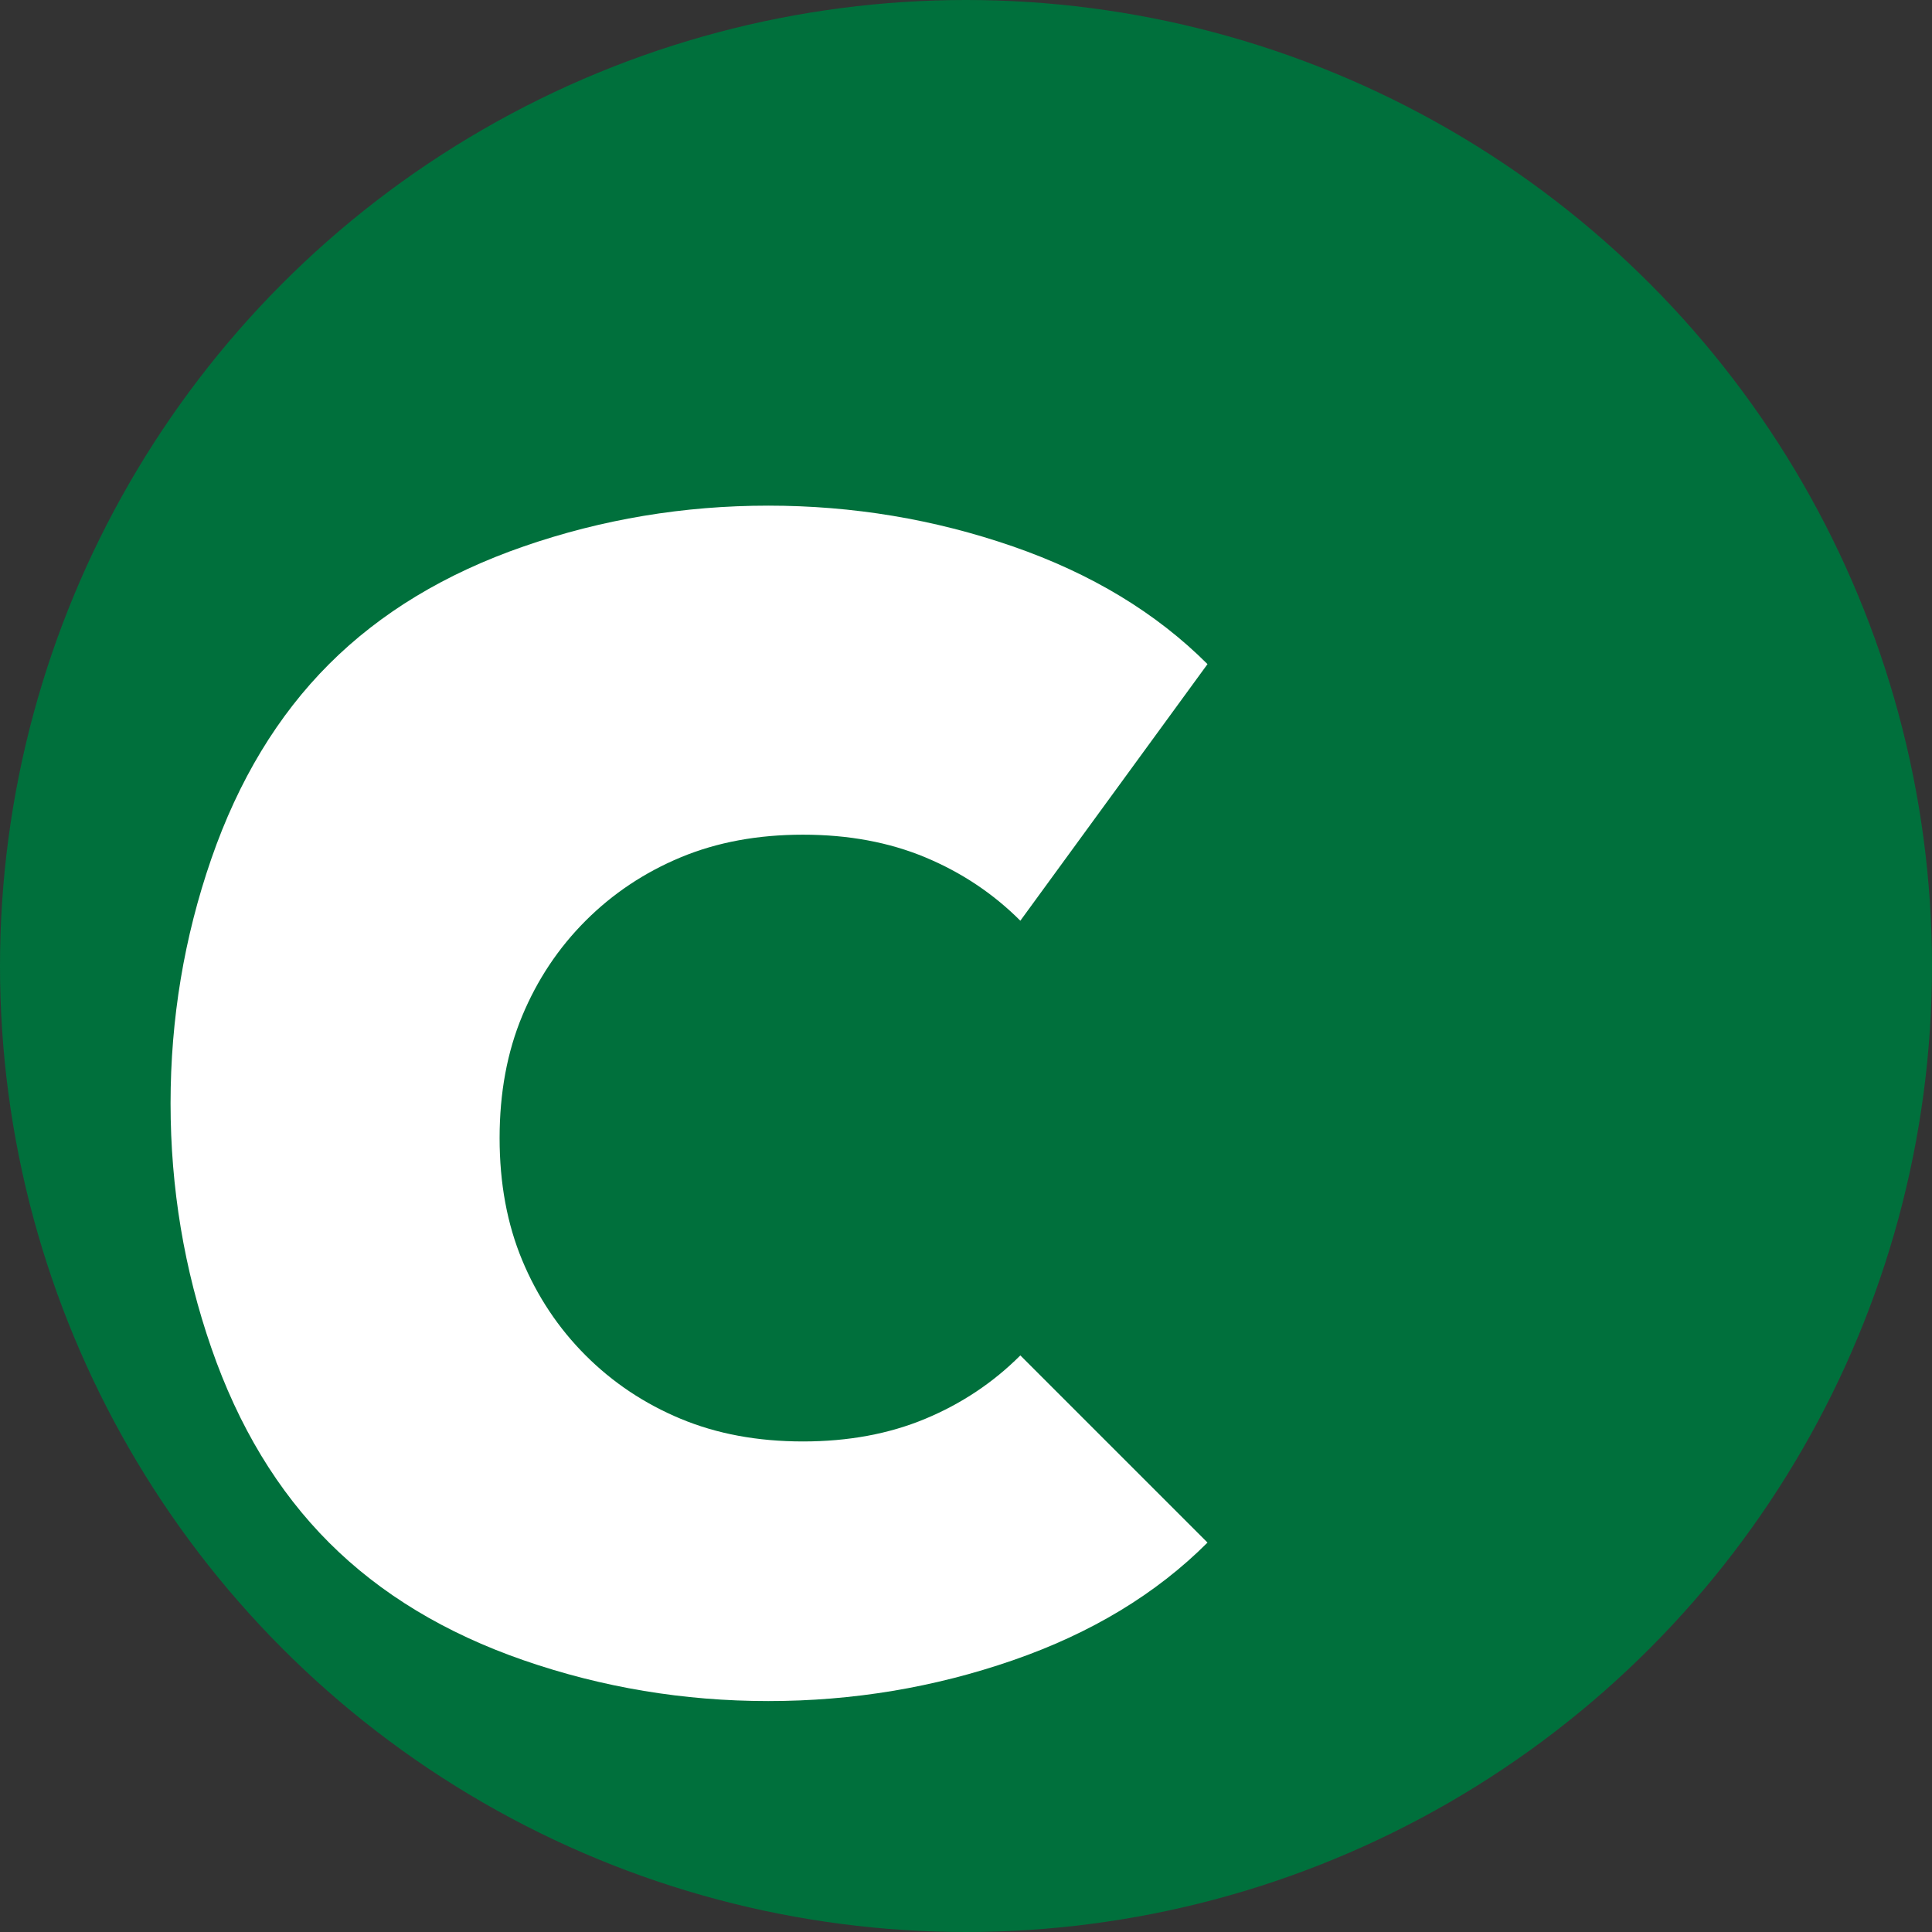
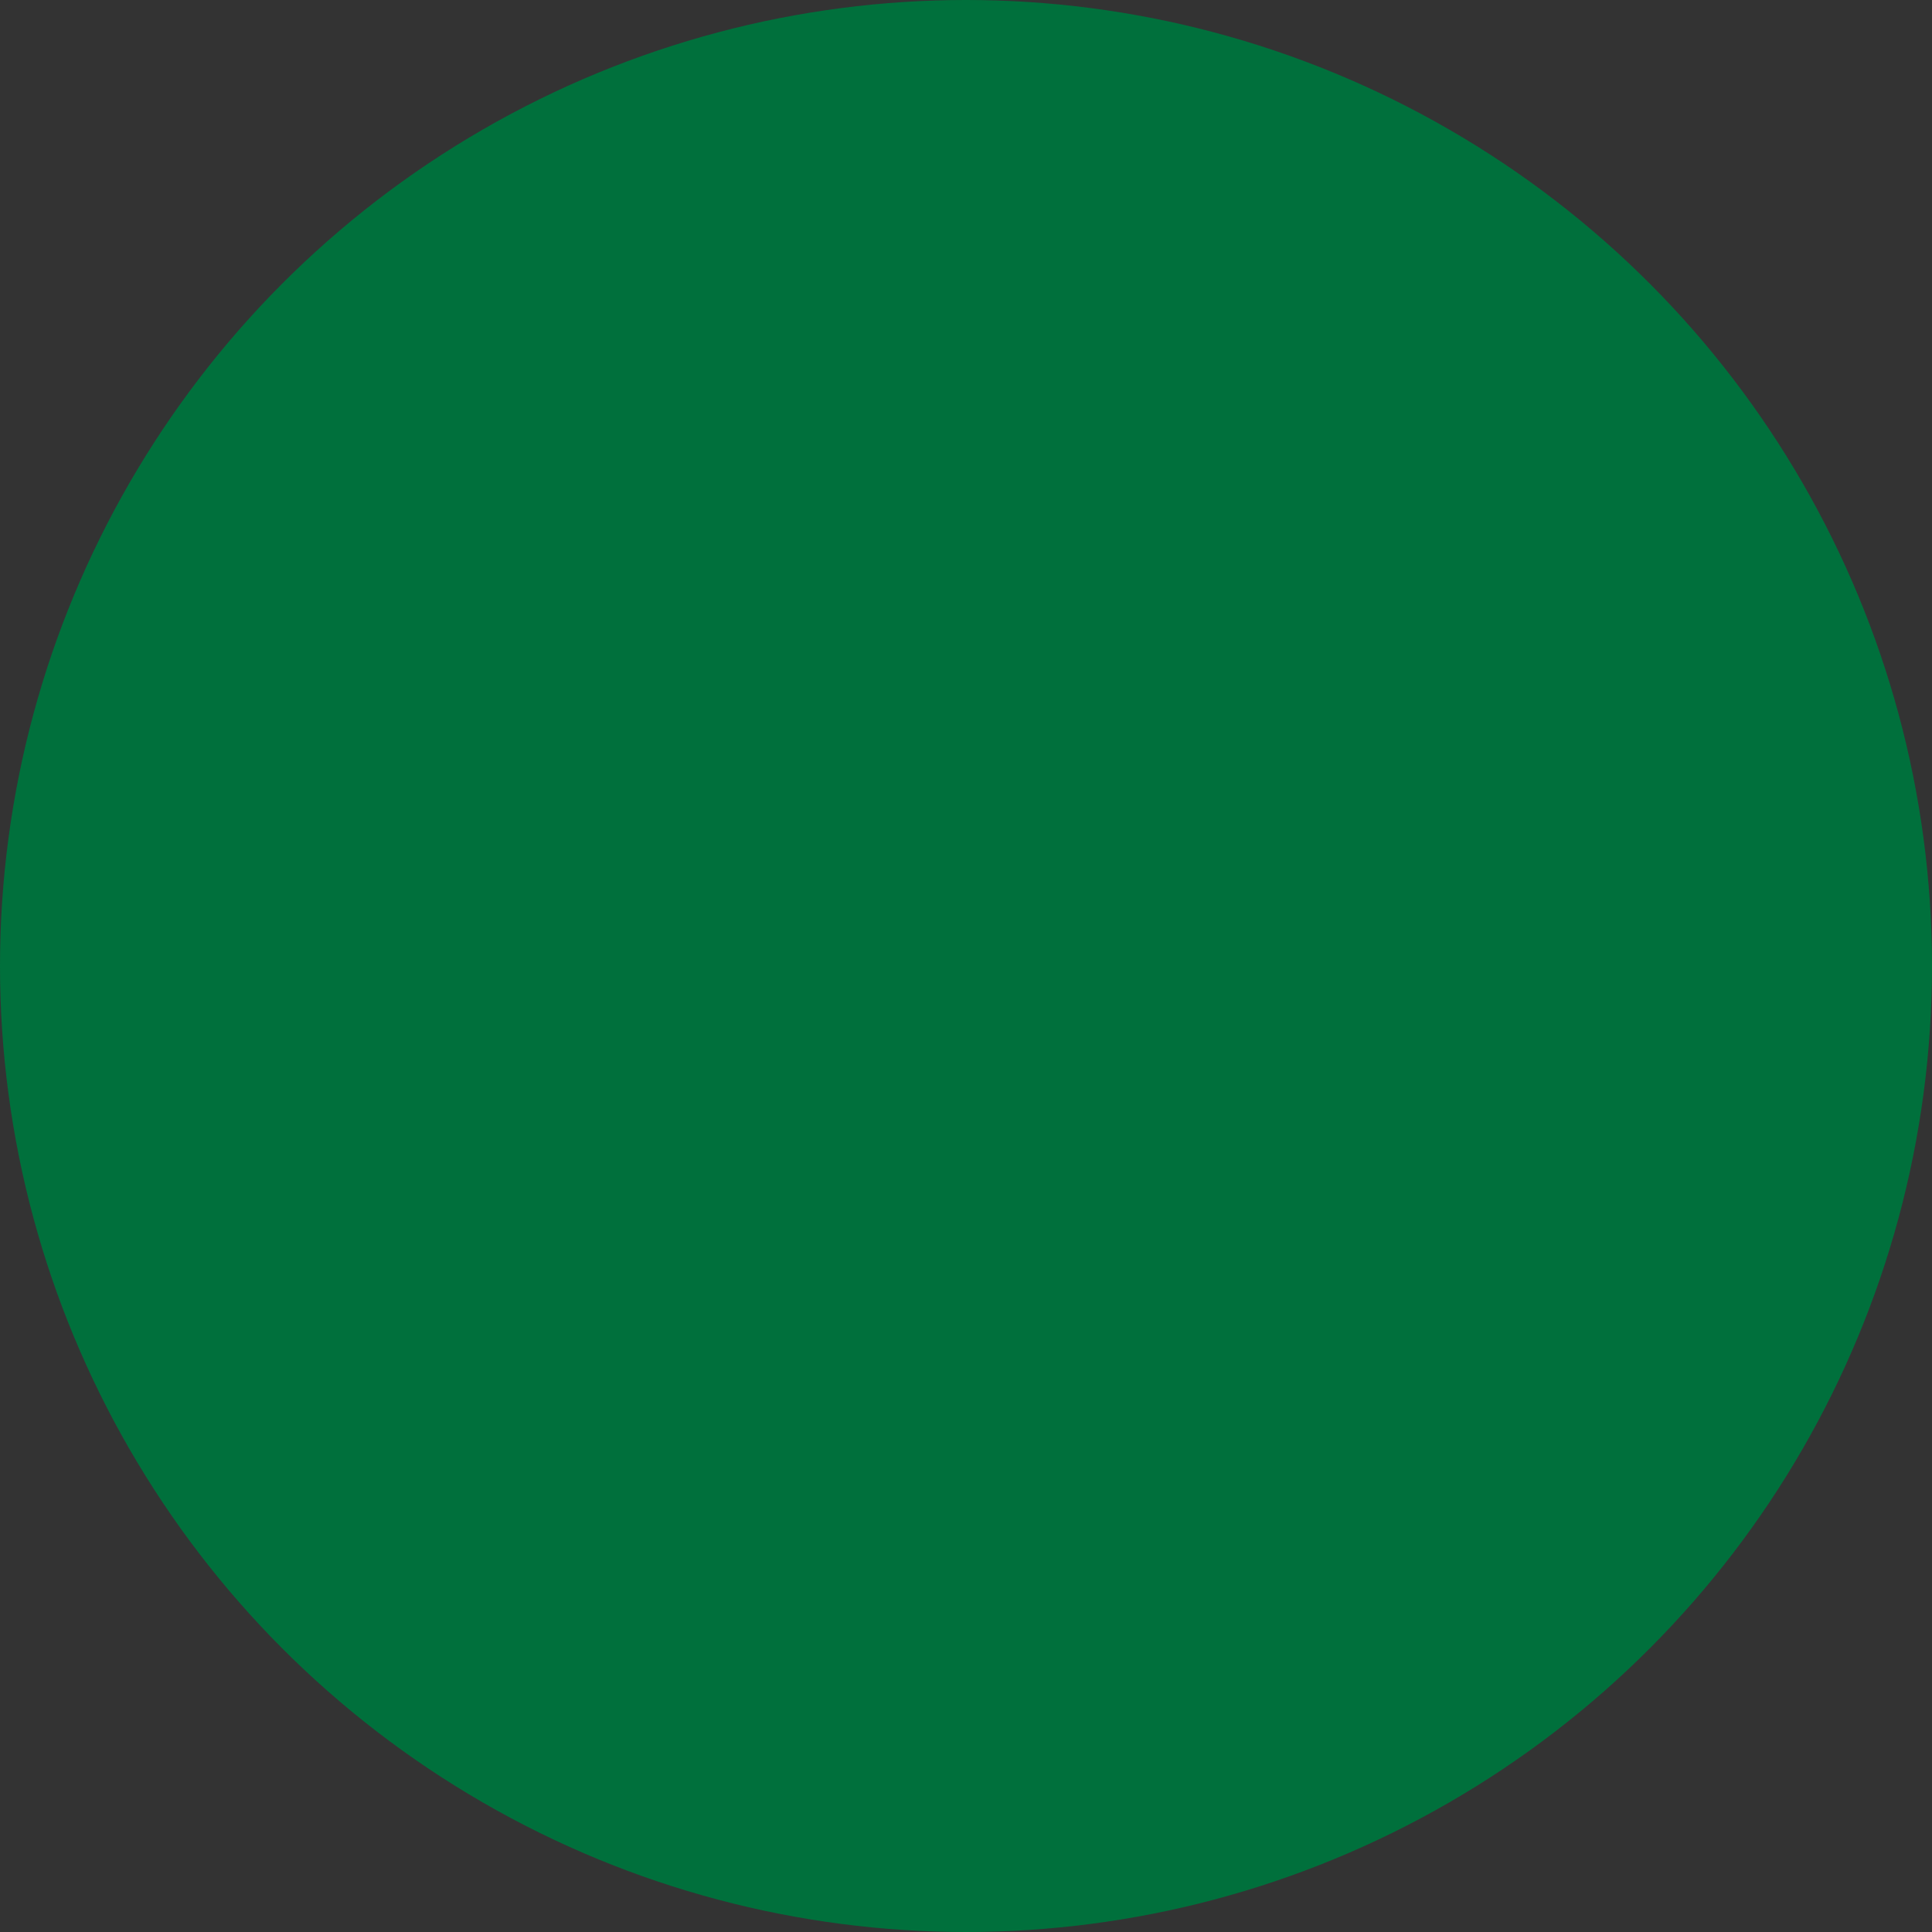
<svg xmlns="http://www.w3.org/2000/svg" width="32" height="32" viewBox="0 0 32 32" fill="none">
  <rect x="0" y="0" width="32" height="32" fill="#333333" stroke="none" />
  <circle cx="16" cy="16" r="16" fill="#00703C" />
-   <path d="M20 11C19.15 10.15 18.075 9.5 16.775 9.05C15.475 8.6 14.125 8.375 12.725 8.375C11.325 8.375 9.975 8.6 8.675 9.05C7.375 9.5 6.3 10.15 5.45 11C4.6 11.85 3.95 12.925 3.5 14.225C3.05 15.525 2.825 16.875 2.825 18.275C2.825 19.675 3.05 21.025 3.5 22.325C3.95 23.625 4.6 24.7 5.45 25.55C6.3 26.4 7.375 27.05 8.675 27.5C9.975 27.95 11.325 28.175 12.725 28.175C14.125 28.175 15.475 27.95 16.775 27.5C18.075 27.05 19.15 26.4 20 25.55L16.9 22.45C16.45 22.9 15.925 23.25 15.325 23.5C14.725 23.75 14.05 23.875 13.3 23.875C12.55 23.875 11.875 23.75 11.275 23.5C10.675 23.25 10.15 22.9 9.7 22.45C9.25 22 8.9 21.475 8.65 20.875C8.4 20.275 8.275 19.6 8.275 18.85C8.275 18.1 8.4 17.425 8.65 16.825C8.9 16.225 9.25 15.7 9.7 15.25C10.15 14.8 10.675 14.45 11.275 14.2C11.875 13.95 12.55 13.825 13.3 13.825C14.05 13.825 14.725 13.95 15.325 14.2C15.925 14.45 16.45 14.8 16.9 15.25L20 11Z" fill="white" />
</svg>